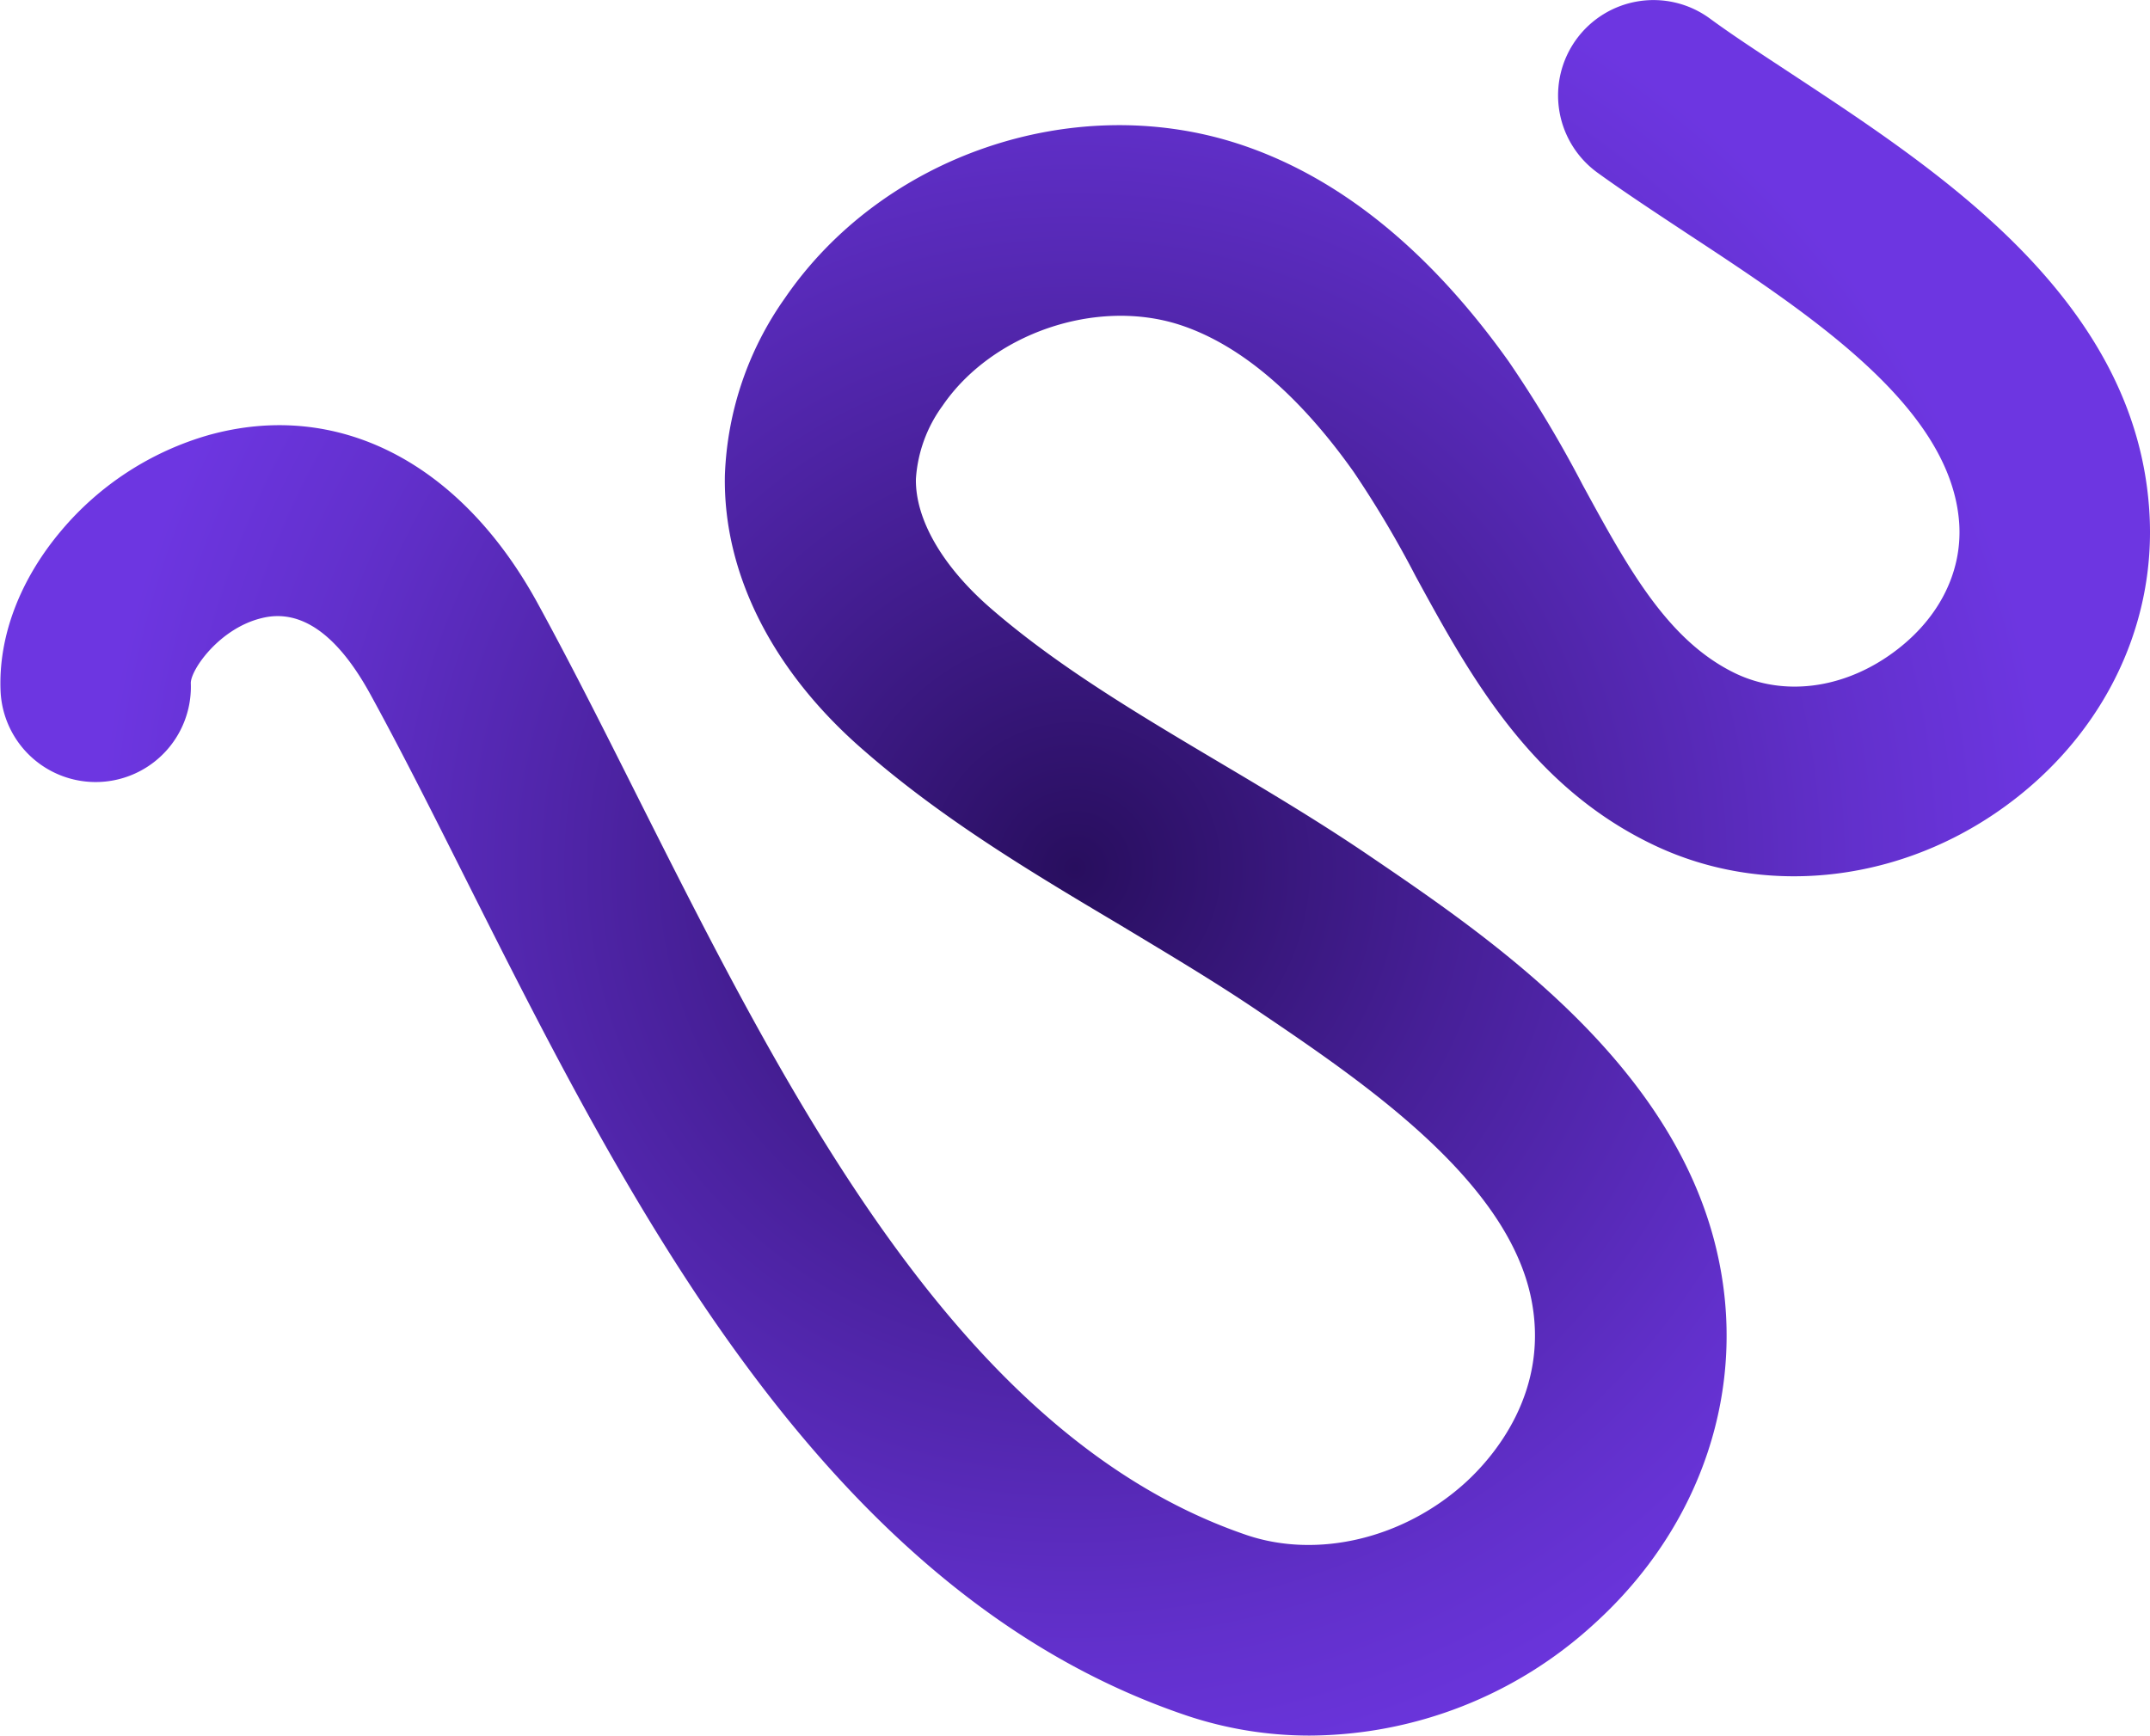
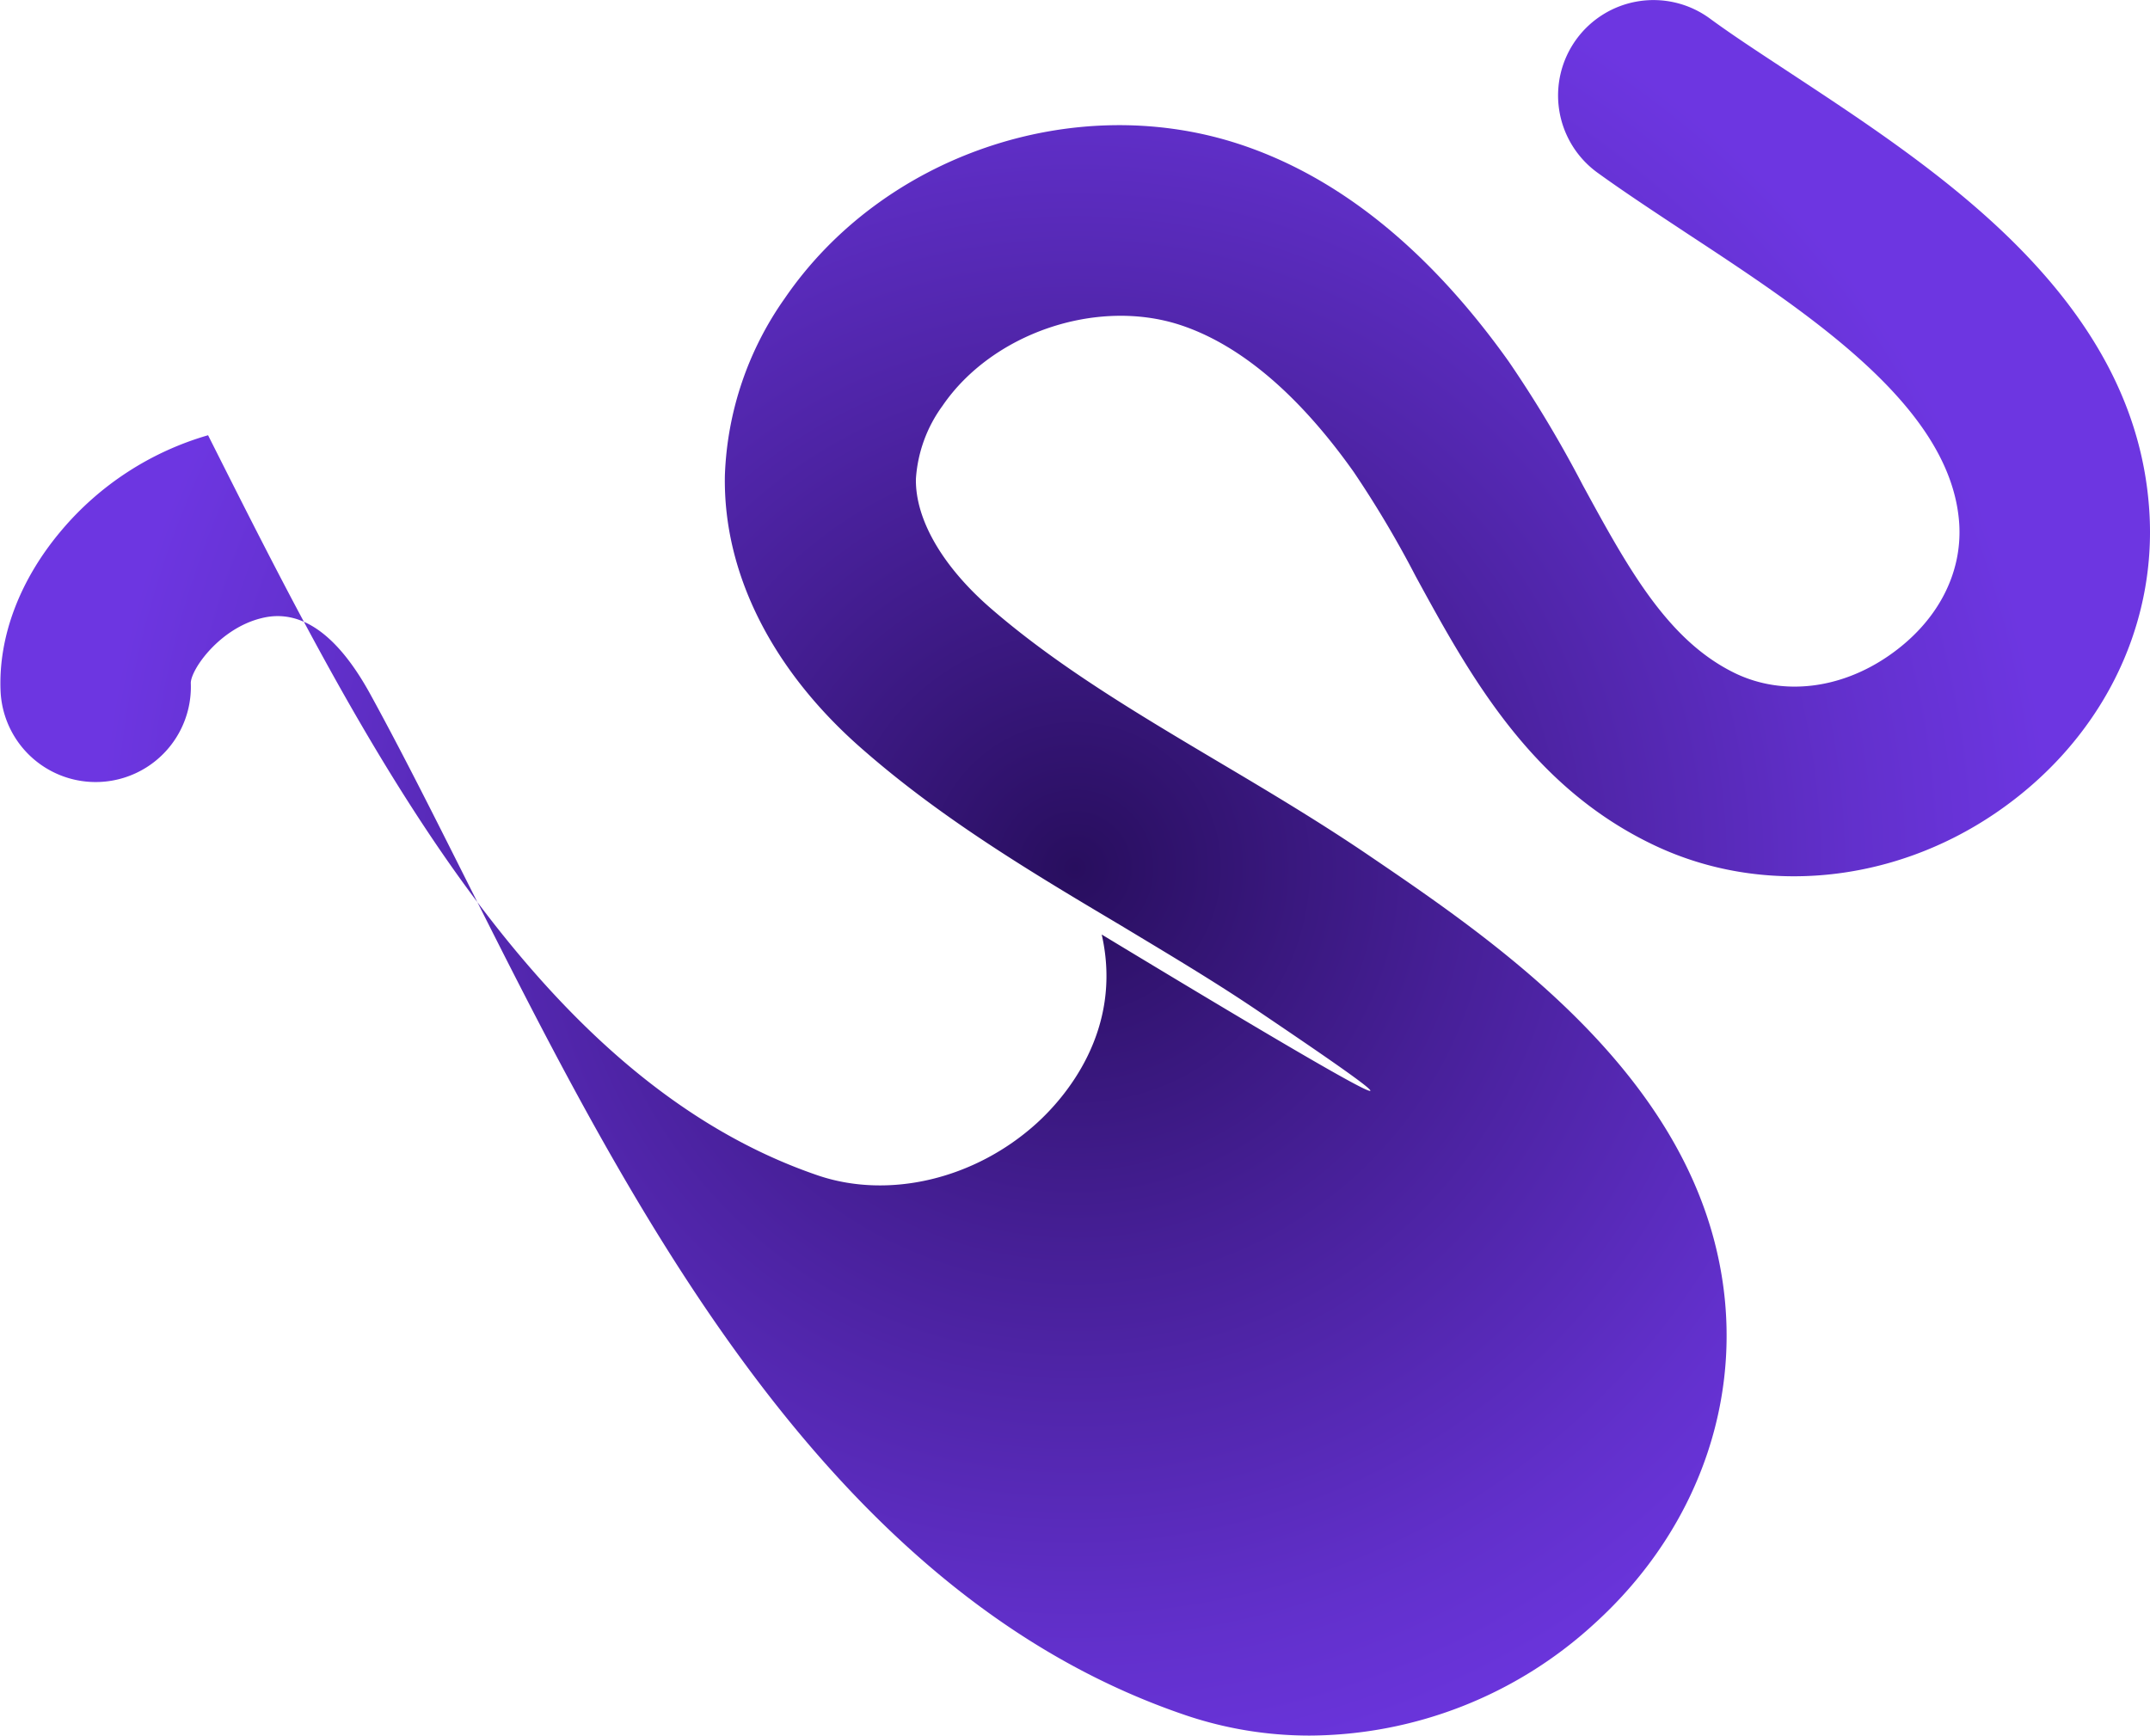
<svg xmlns="http://www.w3.org/2000/svg" viewBox="0 0 271.24 219.03">
  <defs>
    <style>.cls-1{fill:url(#radial-gradient);}</style>
    <radialGradient id="radial-gradient" cx="135.62" cy="109.52" r="123.26" gradientUnits="userSpaceOnUse">
      <stop offset="0" stop-color="#280e5e" />
      <stop offset="0.39" stop-color="#461f96" />
      <stop offset="0.8" stop-color="#6230cc" />
      <stop offset="1" stop-color="#6d36e1" />
    </radialGradient>
  </defs>
  <g id="Layer_2" data-name="Layer 2">
    <g id="Layer_1-2" data-name="Layer 1">
-       <path class="cls-1" d="M165.24,219a48.73,48.73,0,0,1-15.64-2.56c-20.64-7-38.87-21.56-55.71-44.46-14-19-25.19-41.28-35.06-60.92-4.22-8.4-8.2-16.33-12.15-23.53C42.53,80,37.92,76.76,33,78c-5.28,1.28-8.89,6.43-8.93,8.17a12,12,0,0,1-24,1c-.28-6.88,2.45-14.06,7.69-20.25a38,38,0,0,1,18.49-12C42.5,50.36,58,58.25,67.76,76,71.91,83.58,76,91.7,80.31,100.29c19.11,38,40.76,81.09,77,93.42,8.93,3,19.74.45,27.52-6.59,3.41-3.09,11-11.59,8.22-23.83C189.68,148.6,172,136.55,159,127.76c-5.56-3.78-11.42-7.26-17.62-11-10.95-6.51-22.27-13.24-32.32-22C97.48,84.77,91.22,72.39,91.45,60A41.19,41.19,0,0,1,99,37.65c12.31-18,36.32-26.23,57.08-19.55,12.63,4.07,24.15,13.32,34.26,27.52a151.61,151.61,0,0,1,9.32,15.56C205.42,71.75,210.41,80.89,219,85c5.9,2.79,13.09,2,19.24-2.23s9.35-10.35,8.93-16.73c-1-14.64-18.67-26.29-34.3-36.56-4-2.65-7.82-5.15-11.32-7.68A12,12,0,0,1,215.65,2.29c3,2.21,6.63,4.56,10.42,7.06,9,5.93,19.25,12.66,27.67,20.93,10.91,10.72,16.6,21.88,17.41,34.13,1,15-6.27,29.25-19.4,38.19s-29.55,10.45-43,4.08c-15.66-7.41-23.37-21.53-30.17-34a132.07,132.07,0,0,0-7.8-13.13c-7-9.88-14.46-16.14-22-18.58-10.52-3.38-23.64,1.11-29.87,10.23a17.55,17.55,0,0,0-3.36,9.22c-.09,5.09,3.32,11,9.35,16.26,8.42,7.32,18.34,13.22,28.84,19.46,6.24,3.7,12.68,7.54,18.85,11.73,15.31,10.4,38.46,26.12,44,50,4,17.11-1.84,34.71-15.52,47.08A53.48,53.48,0,0,1,165.24,219Z" />
+       <path class="cls-1" d="M165.24,219a48.73,48.73,0,0,1-15.64-2.56c-20.64-7-38.87-21.56-55.71-44.46-14-19-25.19-41.28-35.06-60.92-4.22-8.4-8.2-16.33-12.15-23.53C42.53,80,37.92,76.76,33,78c-5.28,1.28-8.89,6.43-8.93,8.17a12,12,0,0,1-24,1c-.28-6.88,2.45-14.06,7.69-20.25a38,38,0,0,1,18.49-12c19.11,38,40.76,81.09,77,93.42,8.93,3,19.74.45,27.52-6.59,3.41-3.09,11-11.59,8.22-23.83C189.68,148.6,172,136.55,159,127.76c-5.56-3.78-11.42-7.26-17.62-11-10.95-6.51-22.27-13.24-32.32-22C97.48,84.77,91.22,72.39,91.45,60A41.19,41.19,0,0,1,99,37.65c12.31-18,36.32-26.23,57.08-19.55,12.63,4.07,24.15,13.32,34.26,27.52a151.61,151.61,0,0,1,9.32,15.56C205.42,71.75,210.41,80.89,219,85c5.9,2.79,13.09,2,19.24-2.23s9.35-10.35,8.93-16.73c-1-14.64-18.67-26.29-34.3-36.56-4-2.65-7.82-5.15-11.32-7.68A12,12,0,0,1,215.65,2.29c3,2.21,6.63,4.56,10.42,7.06,9,5.93,19.25,12.66,27.67,20.93,10.91,10.72,16.6,21.88,17.41,34.13,1,15-6.27,29.25-19.4,38.19s-29.55,10.45-43,4.08c-15.66-7.41-23.37-21.53-30.17-34a132.07,132.07,0,0,0-7.8-13.13c-7-9.88-14.46-16.14-22-18.58-10.52-3.38-23.64,1.11-29.87,10.23a17.55,17.55,0,0,0-3.36,9.22c-.09,5.09,3.32,11,9.35,16.26,8.42,7.32,18.34,13.22,28.84,19.46,6.24,3.7,12.68,7.54,18.85,11.73,15.31,10.4,38.46,26.12,44,50,4,17.11-1.84,34.71-15.52,47.08A53.48,53.48,0,0,1,165.24,219Z" />
    </g>
  </g>
</svg>